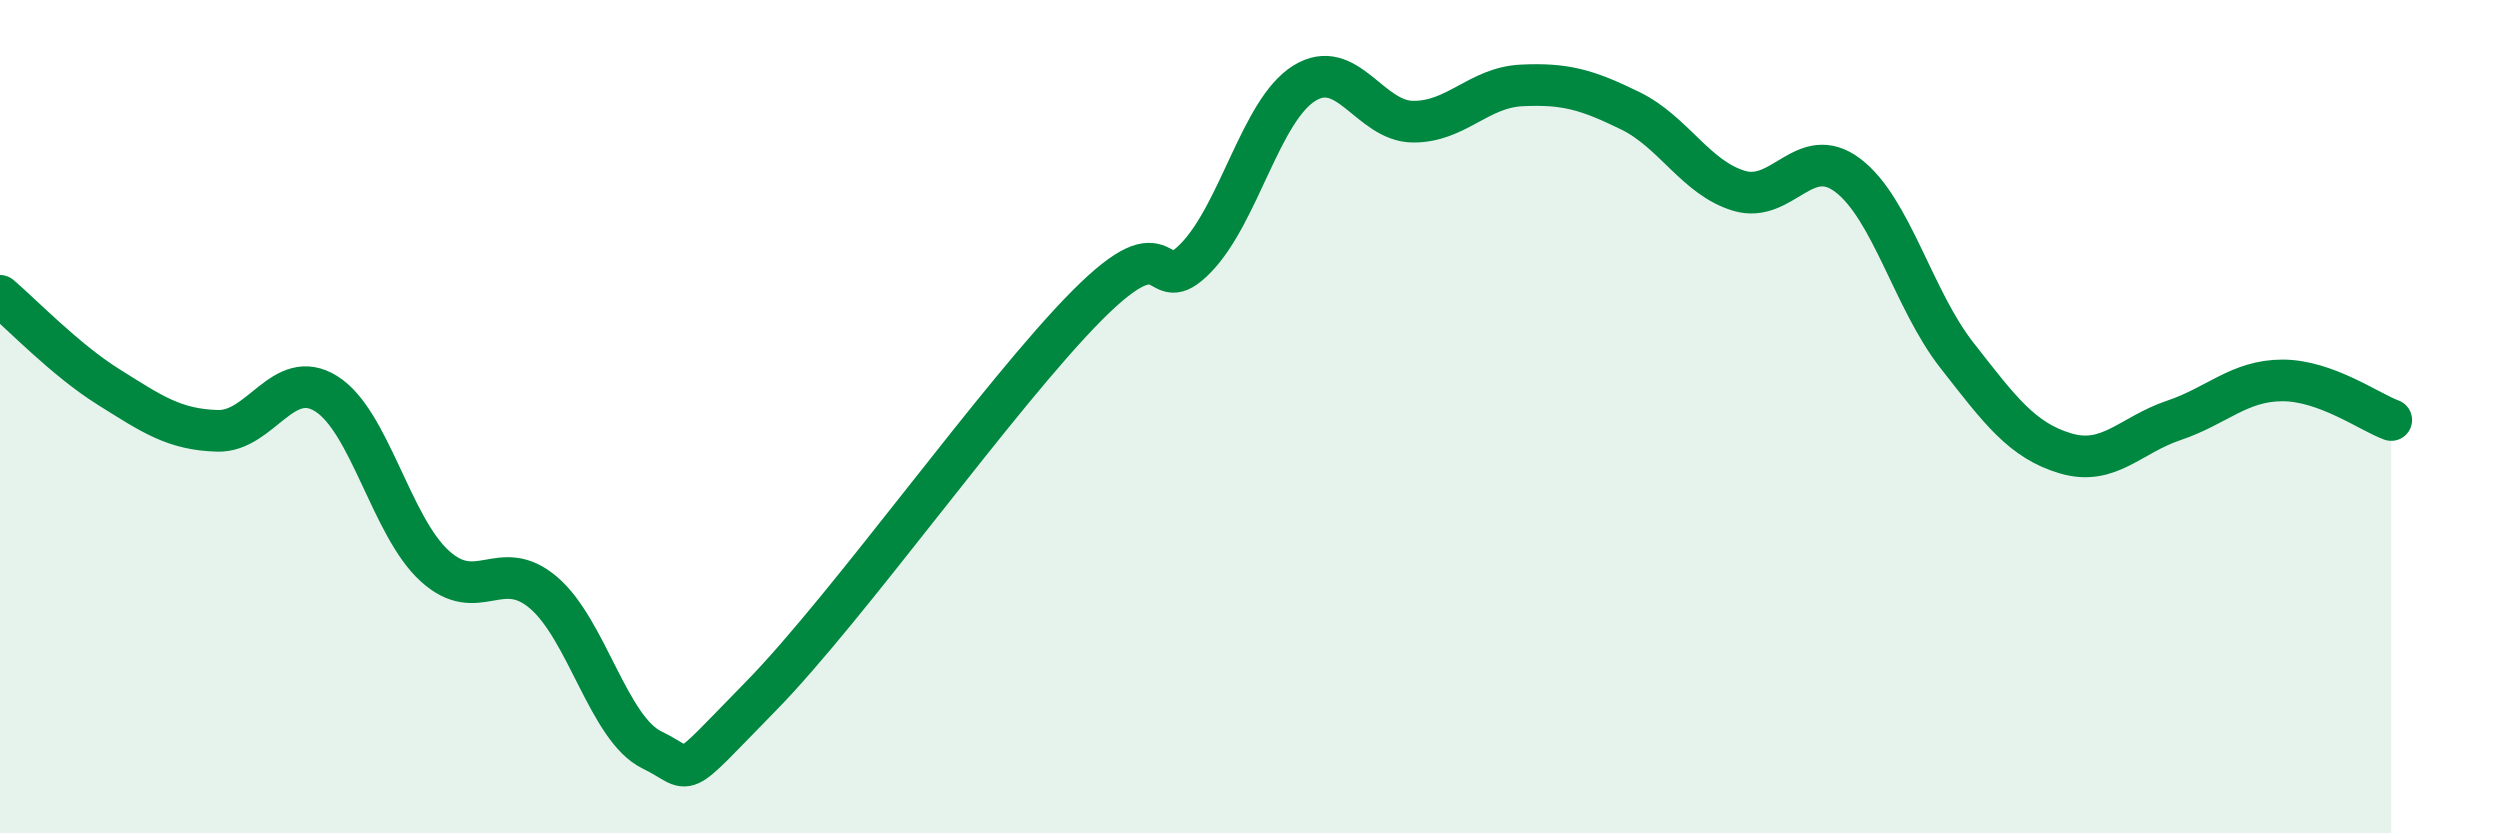
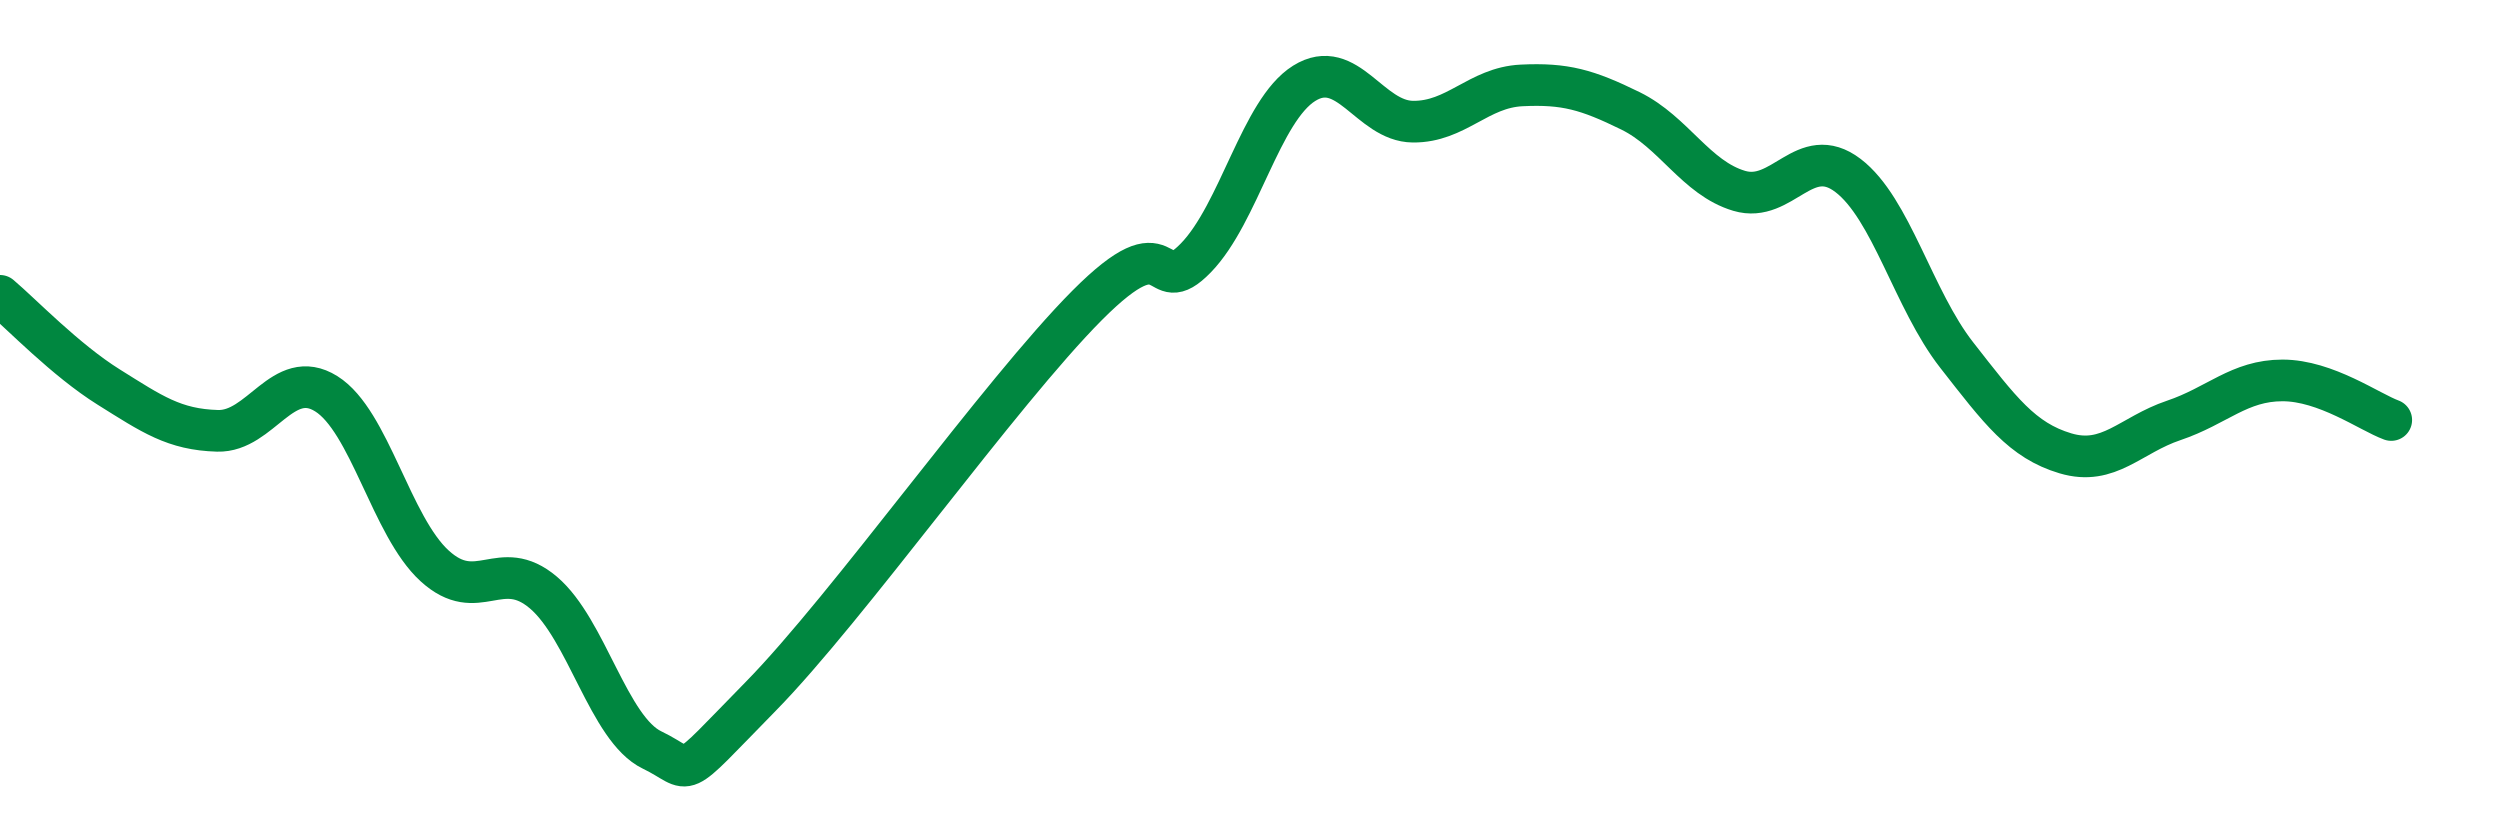
<svg xmlns="http://www.w3.org/2000/svg" width="60" height="20" viewBox="0 0 60 20">
-   <path d="M 0,7.1 C 0.52,7.54 1.57,8.64 2.61,9.29 C 3.65,9.94 4.18,10.31 5.22,10.34 C 6.26,10.37 6.79,8.8 7.83,9.45 C 8.87,10.1 9.39,12.63 10.43,13.58 C 11.47,14.53 12,13.34 13.04,14.22 C 14.08,15.1 14.61,17.5 15.65,18 C 16.69,18.5 16.17,18.84 18.26,16.71 C 20.35,14.58 24,9.43 26.09,7.33 C 28.18,5.23 27.66,7.26 28.7,6.19 C 29.74,5.12 30.26,2.65 31.3,2 C 32.34,1.35 32.87,2.91 33.91,2.92 C 34.95,2.93 35.48,2.1 36.52,2.05 C 37.56,2 38.09,2.15 39.13,2.66 C 40.17,3.17 40.7,4.27 41.74,4.58 C 42.78,4.89 43.31,3.42 44.35,4.21 C 45.39,5 45.92,7.19 46.96,8.52 C 48,9.85 48.53,10.57 49.57,10.88 C 50.61,11.19 51.13,10.44 52.17,10.09 C 53.21,9.74 53.74,9.13 54.78,9.13 C 55.82,9.13 56.87,9.89 57.39,10.08L57.39 20L0 20Z" fill="#008740" opacity="0.1" stroke-linecap="round" stroke-linejoin="round" />
  <path d="M 0,7.1 C 0.52,7.54 1.57,8.64 2.61,9.29 C 3.65,9.94 4.18,10.31 5.22,10.34 C 6.26,10.37 6.79,8.8 7.83,9.45 C 8.87,10.1 9.39,12.63 10.43,13.58 C 11.47,14.53 12,13.34 13.04,14.22 C 14.08,15.1 14.61,17.5 15.65,18 C 16.69,18.5 16.17,18.84 18.26,16.71 C 20.35,14.58 24,9.43 26.09,7.33 C 28.18,5.23 27.66,7.26 28.7,6.19 C 29.74,5.12 30.26,2.65 31.3,2 C 32.34,1.35 32.87,2.91 33.91,2.92 C 34.95,2.93 35.48,2.1 36.52,2.05 C 37.56,2 38.09,2.15 39.13,2.66 C 40.17,3.17 40.7,4.27 41.74,4.58 C 42.78,4.89 43.31,3.42 44.35,4.21 C 45.39,5 45.92,7.19 46.96,8.52 C 48,9.85 48.53,10.57 49.57,10.88 C 50.61,11.19 51.13,10.44 52.17,10.09 C 53.21,9.74 53.74,9.13 54.78,9.13 C 55.82,9.13 56.87,9.89 57.39,10.08" stroke="#008740" stroke-width="1" fill="none" stroke-linecap="round" stroke-linejoin="round" />
</svg>